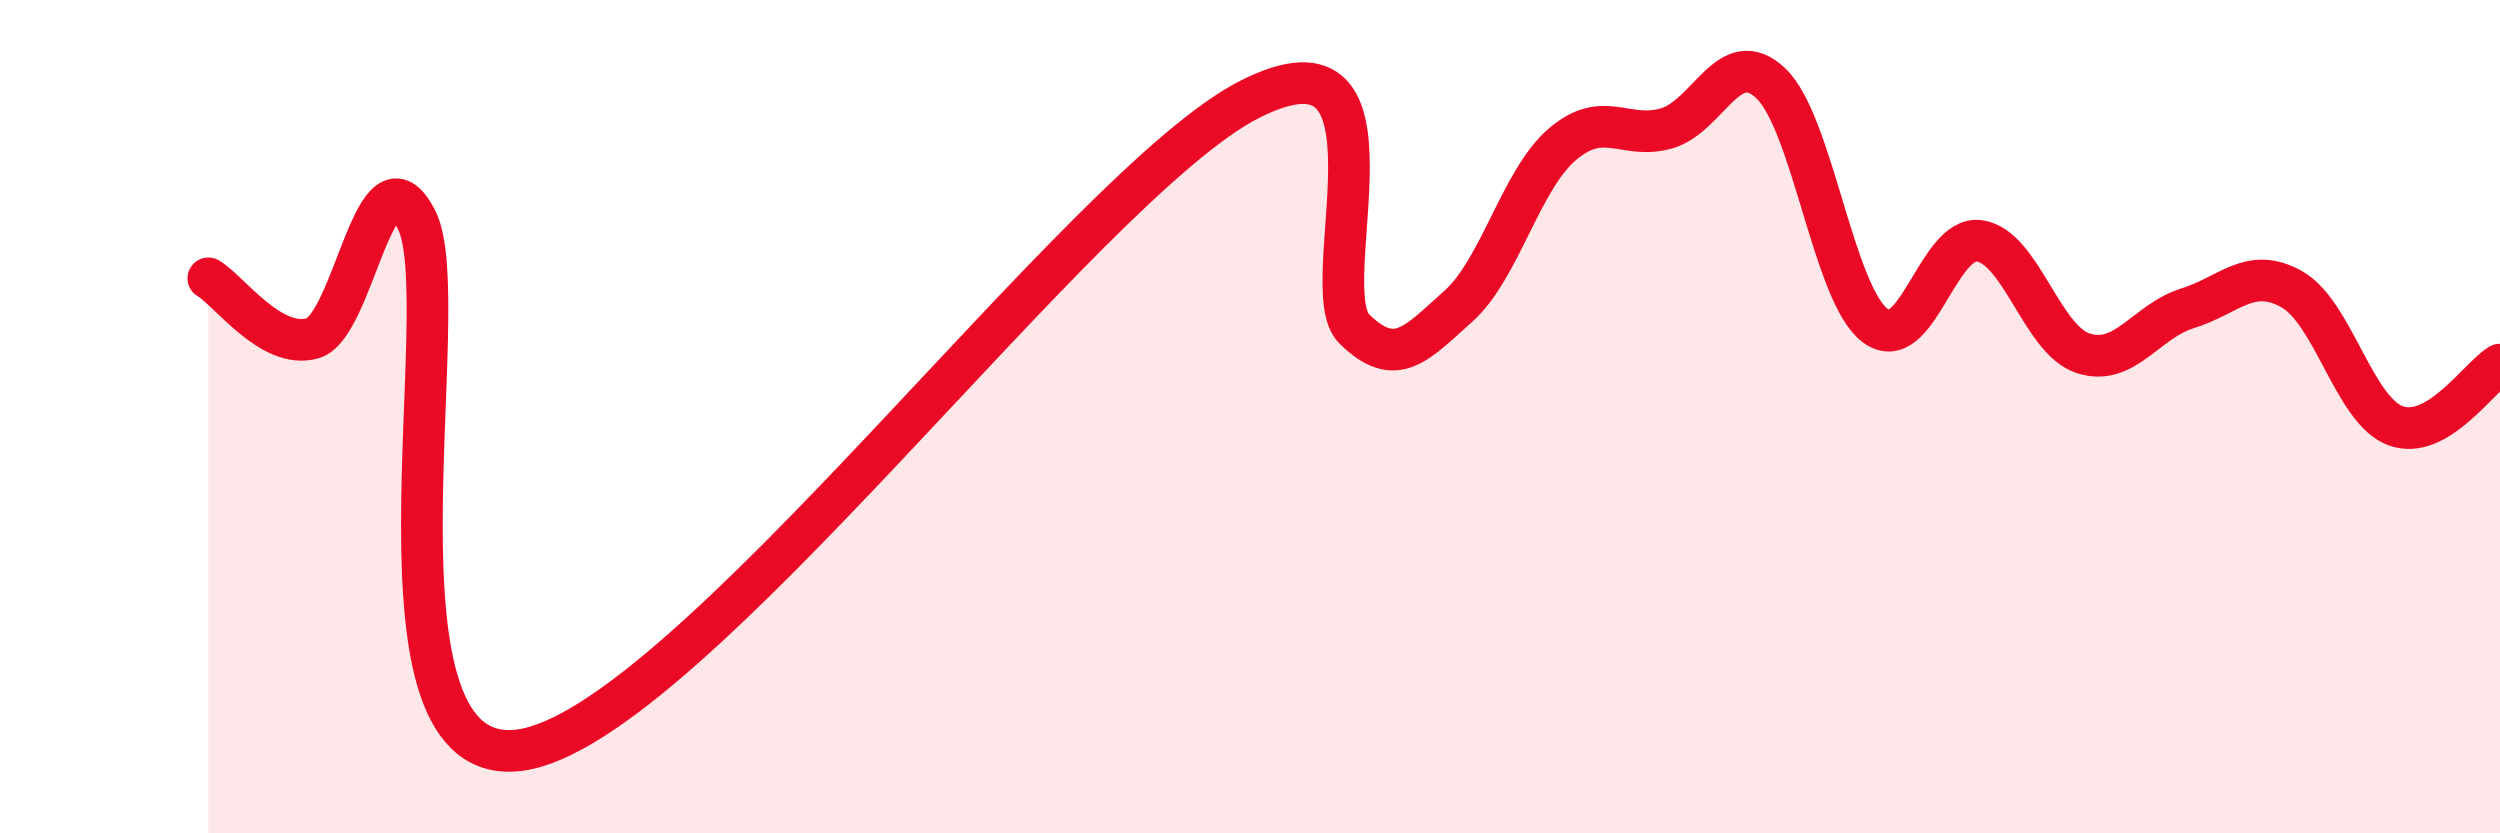
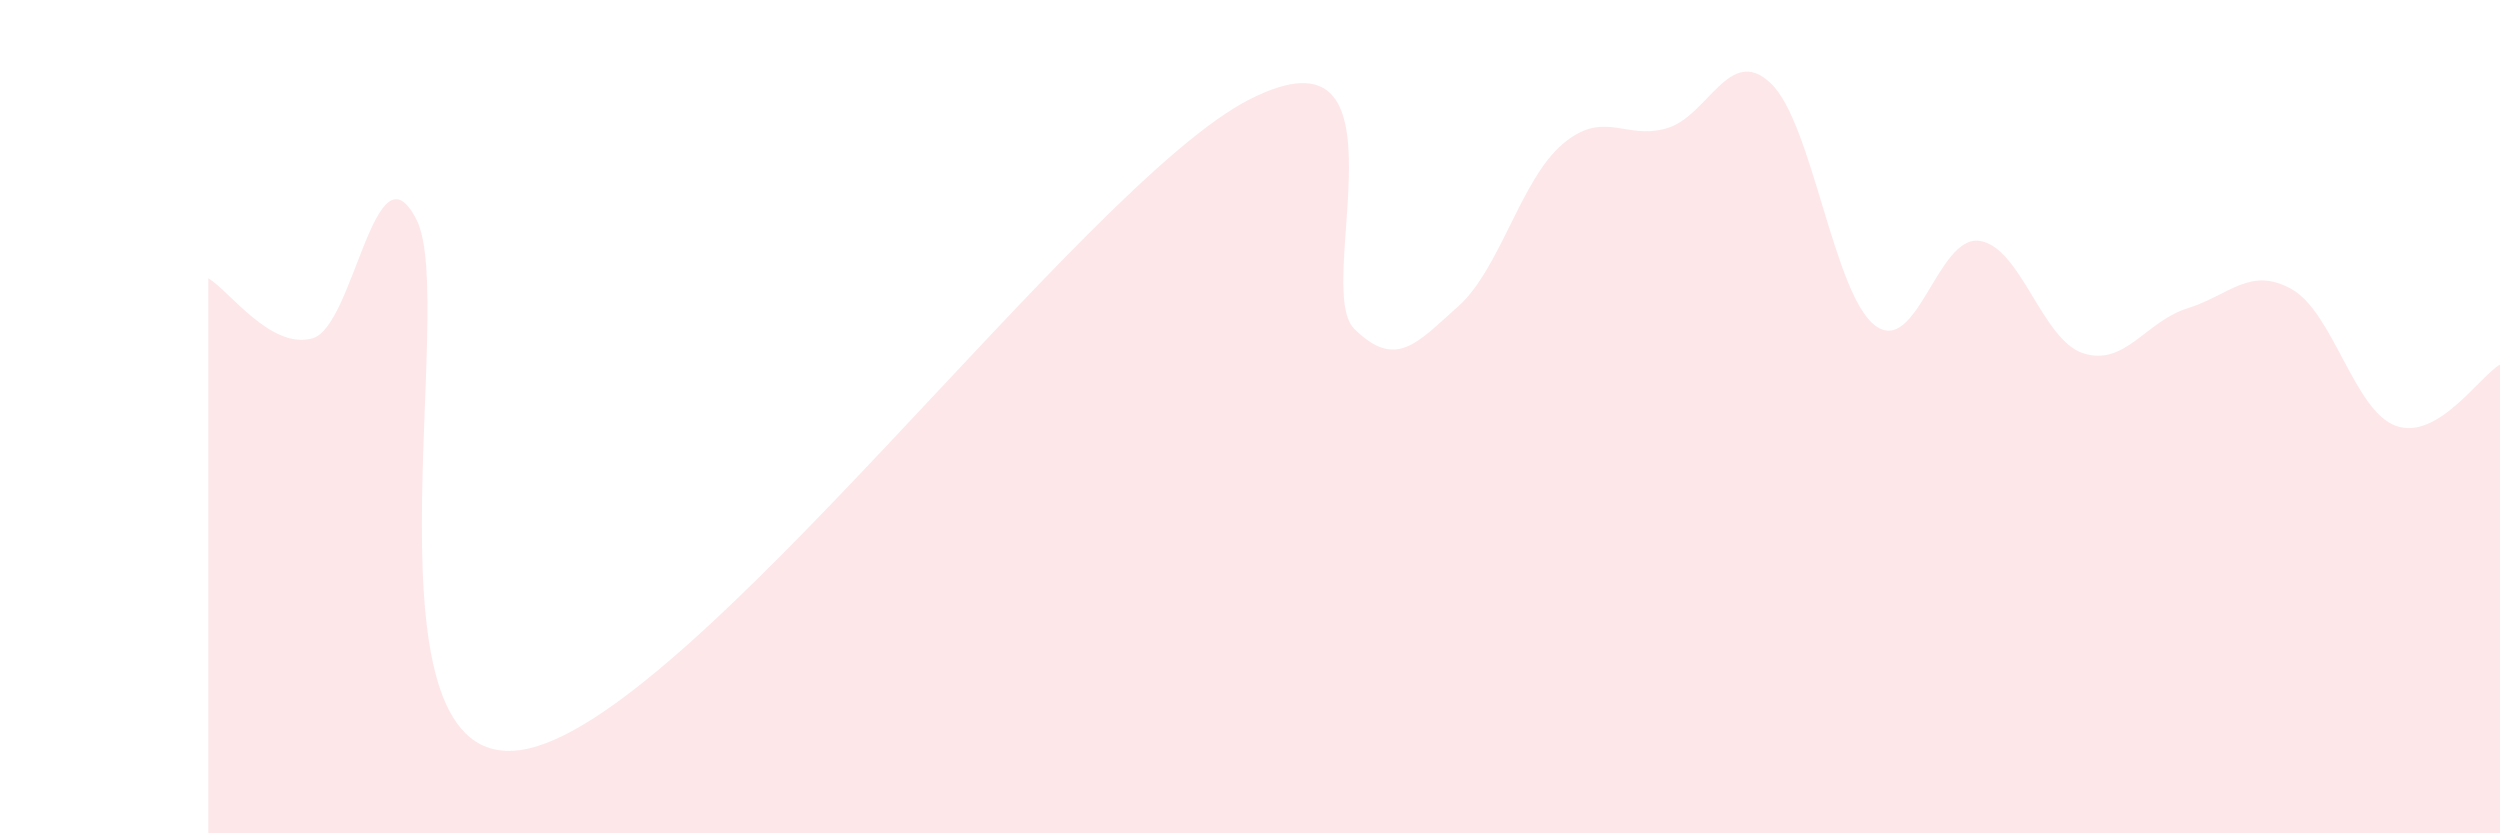
<svg xmlns="http://www.w3.org/2000/svg" width="60" height="20" viewBox="0 0 60 20">
  <path d="M 5,6.68 C 5.5,6.97 6.5,8.4 7.5,8.12 C 8.5,7.84 9,3.3 10,5.28 C 11,7.26 8.5,18.58 12.5,18 C 16.5,17.42 26,4.4 30,2.38 C 34,0.36 31.5,6.9 32.5,7.89 C 33.5,8.88 34,8.24 35,7.35 C 36,6.46 36.5,4.31 37.5,3.46 C 38.5,2.61 39,3.37 40,3.08 C 41,2.79 41.5,1.05 42.5,2 C 43.5,2.95 44,7.05 45,7.81 C 46,8.57 46.5,5.65 47.5,5.78 C 48.5,5.91 49,8.16 50,8.48 C 51,8.8 51.5,7.71 52.5,7.4 C 53.5,7.09 54,6.38 55,6.94 C 56,7.5 56.5,9.86 57.5,10.22 C 58.5,10.58 59.5,9.04 60,8.75L60 20L5 20Z" fill="#EB0A25" opacity="0.1" stroke-linecap="round" stroke-linejoin="round" />
-   <path d="M 5,6.68 C 5.5,6.97 6.5,8.4 7.5,8.12 C 8.5,7.84 9,3.3 10,5.28 C 11,7.26 8.5,18.58 12.5,18 C 16.5,17.42 26,4.4 30,2.38 C 34,0.36 31.5,6.9 32.5,7.89 C 33.5,8.88 34,8.24 35,7.35 C 36,6.46 36.5,4.31 37.5,3.46 C 38.5,2.61 39,3.37 40,3.08 C 41,2.79 41.5,1.05 42.5,2 C 43.5,2.95 44,7.05 45,7.81 C 46,8.57 46.5,5.65 47.5,5.78 C 48.5,5.91 49,8.16 50,8.48 C 51,8.8 51.5,7.71 52.5,7.4 C 53.5,7.09 54,6.38 55,6.94 C 56,7.5 56.5,9.86 57.5,10.22 C 58.5,10.58 59.5,9.04 60,8.75" stroke="#EB0A25" stroke-width="1" fill="none" stroke-linecap="round" stroke-linejoin="round" />
</svg>